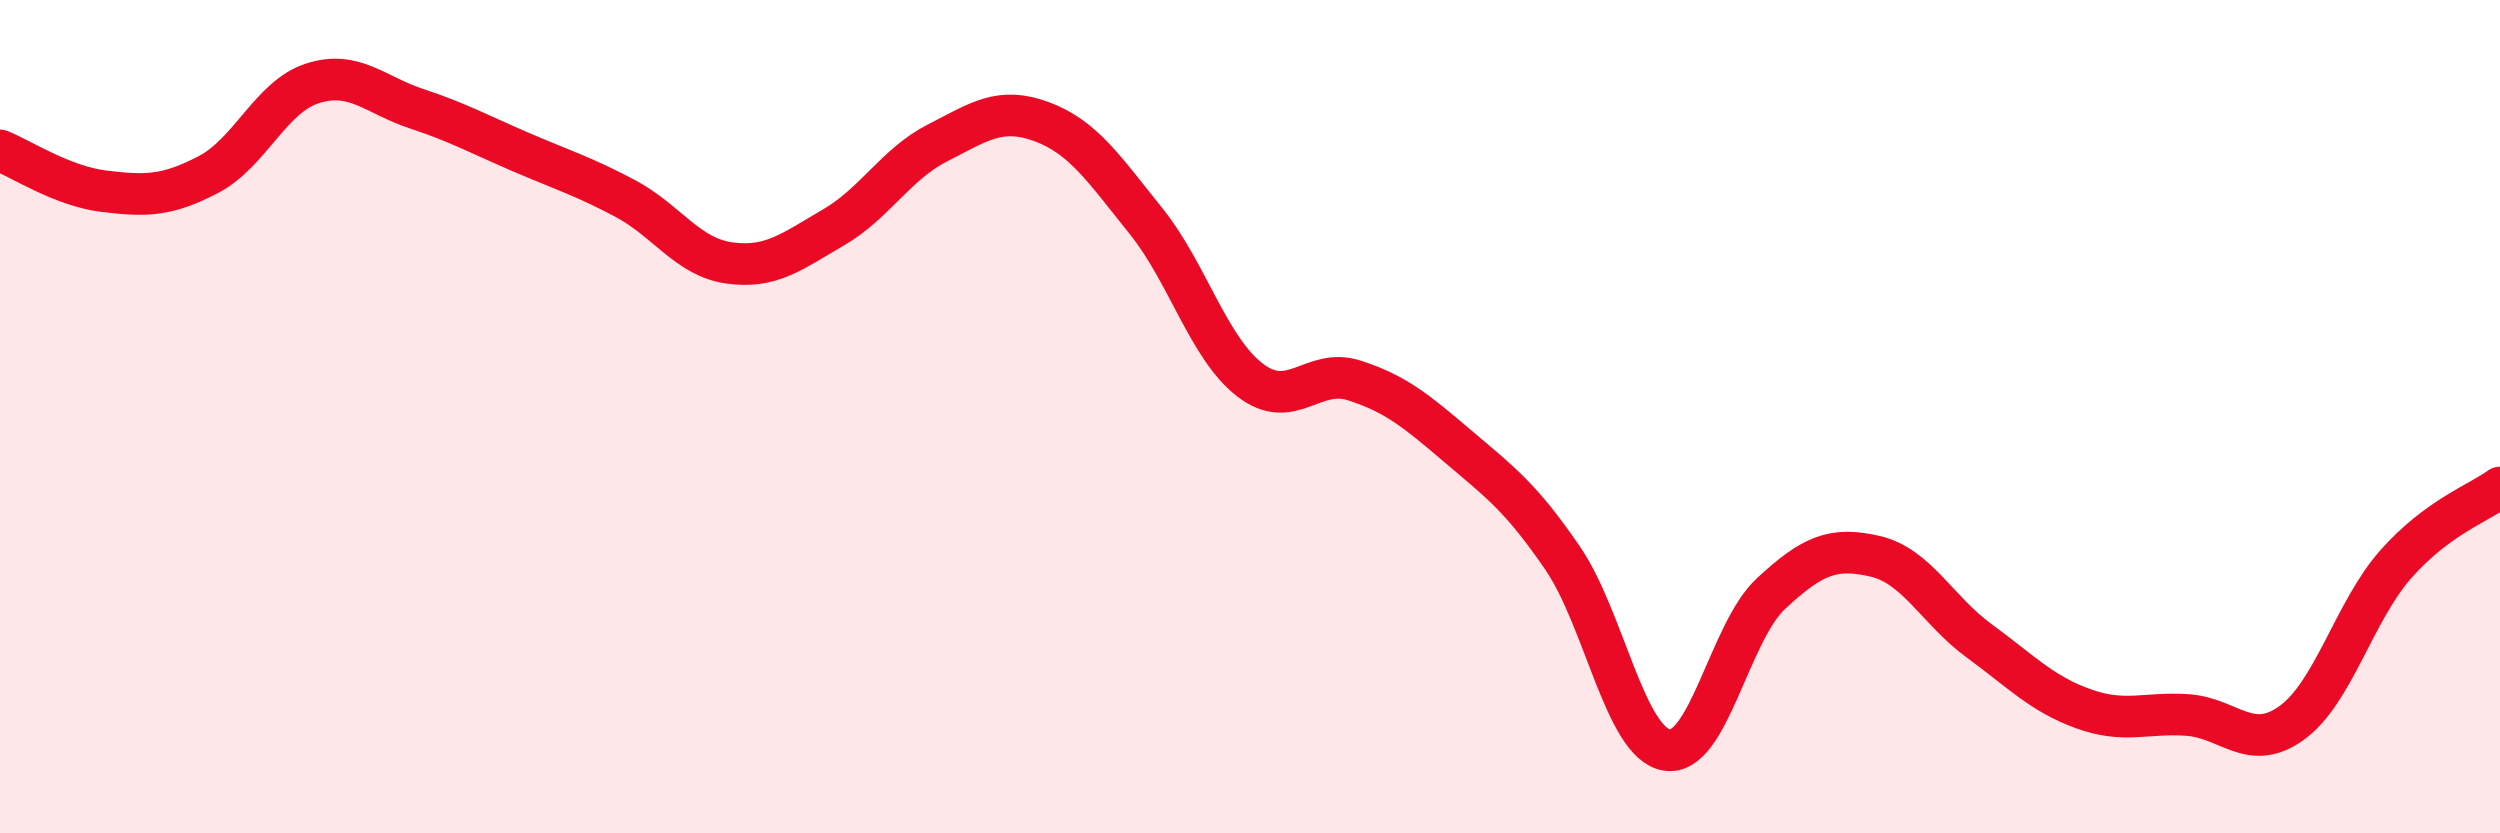
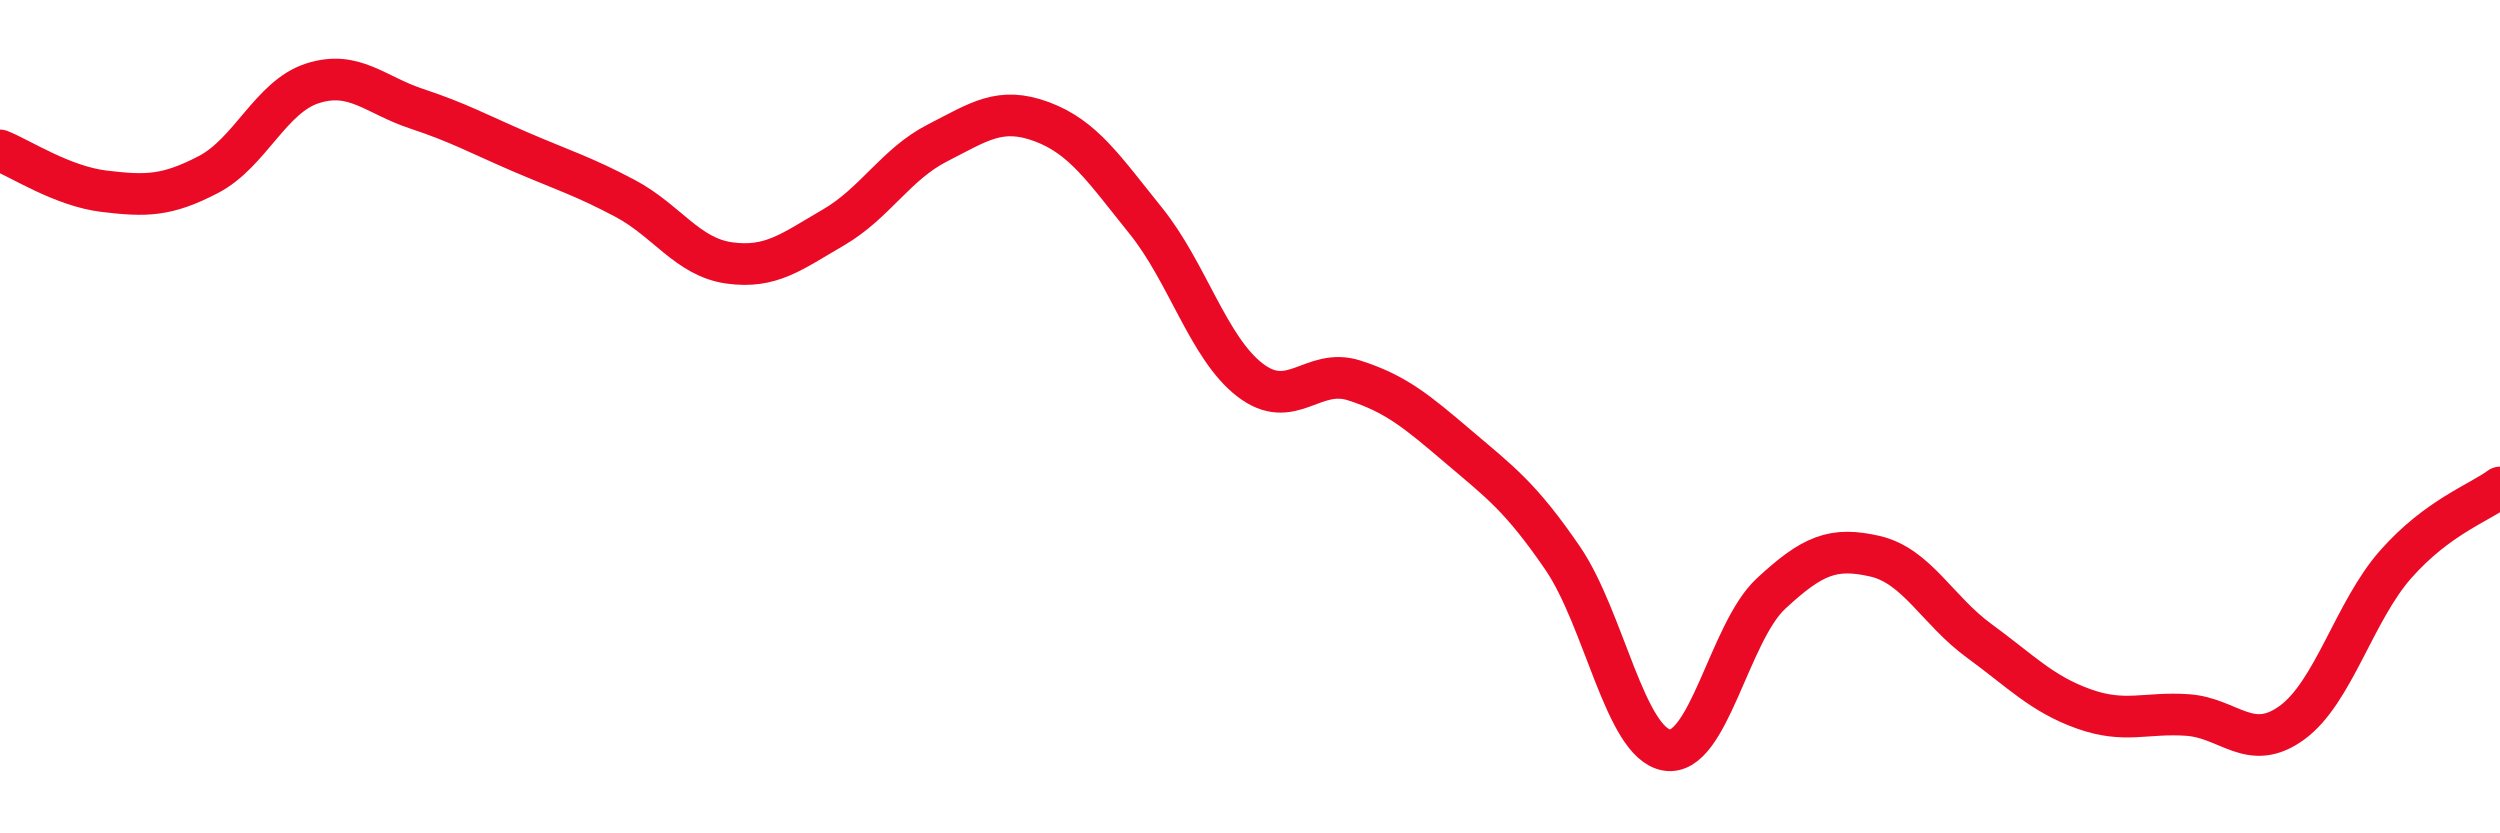
<svg xmlns="http://www.w3.org/2000/svg" width="60" height="20" viewBox="0 0 60 20">
-   <path d="M 0,3.61 C 0.5,3.81 1.5,4.47 2.5,4.59 C 3.5,4.71 4,4.71 5,4.19 C 6,3.67 6.5,2.32 7.5,2 C 8.5,1.68 9,2.28 10,2.61 C 11,2.94 11.5,3.22 12.5,3.65 C 13.5,4.08 14,4.23 15,4.76 C 16,5.29 16.5,6.17 17.5,6.31 C 18.5,6.45 19,6.04 20,5.46 C 21,4.88 21.5,3.94 22.5,3.43 C 23.5,2.92 24,2.55 25,2.92 C 26,3.29 26.5,4.06 27.5,5.3 C 28.5,6.54 29,8.35 30,9.12 C 31,9.89 31.5,8.81 32.5,9.13 C 33.5,9.45 34,9.87 35,10.72 C 36,11.57 36.5,11.93 37.5,13.39 C 38.5,14.85 39,17.83 40,18 C 41,18.17 41.5,15.18 42.5,14.25 C 43.5,13.32 44,13.12 45,13.35 C 46,13.58 46.5,14.65 47.5,15.38 C 48.5,16.11 49,16.65 50,17.01 C 51,17.37 51.5,17.09 52.5,17.16 C 53.5,17.23 54,18.07 55,17.35 C 56,16.63 56.5,14.67 57.5,13.54 C 58.5,12.41 59.5,12.07 60,11.7L60 20L0 20Z" fill="#EB0A25" opacity="0.1" stroke-linecap="round" stroke-linejoin="round" />
  <path d="M 0,3.61 C 0.5,3.81 1.5,4.47 2.5,4.59 C 3.5,4.71 4,4.71 5,4.19 C 6,3.67 6.5,2.32 7.5,2 C 8.5,1.68 9,2.28 10,2.61 C 11,2.94 11.5,3.22 12.5,3.65 C 13.5,4.08 14,4.23 15,4.76 C 16,5.29 16.5,6.17 17.5,6.31 C 18.5,6.45 19,6.04 20,5.46 C 21,4.88 21.5,3.94 22.5,3.43 C 23.5,2.92 24,2.55 25,2.92 C 26,3.29 26.5,4.06 27.5,5.3 C 28.5,6.54 29,8.35 30,9.12 C 31,9.89 31.5,8.81 32.5,9.13 C 33.5,9.45 34,9.87 35,10.72 C 36,11.57 36.5,11.93 37.5,13.39 C 38.5,14.85 39,17.83 40,18 C 41,18.17 41.5,15.18 42.5,14.25 C 43.5,13.32 44,13.12 45,13.35 C 46,13.58 46.5,14.65 47.5,15.38 C 48.5,16.11 49,16.65 50,17.01 C 51,17.37 51.5,17.09 52.5,17.16 C 53.5,17.23 54,18.07 55,17.35 C 56,16.63 56.5,14.67 57.5,13.54 C 58.5,12.41 59.5,12.07 60,11.7" stroke="#EB0A25" stroke-width="1" fill="none" stroke-linecap="round" stroke-linejoin="round" />
</svg>